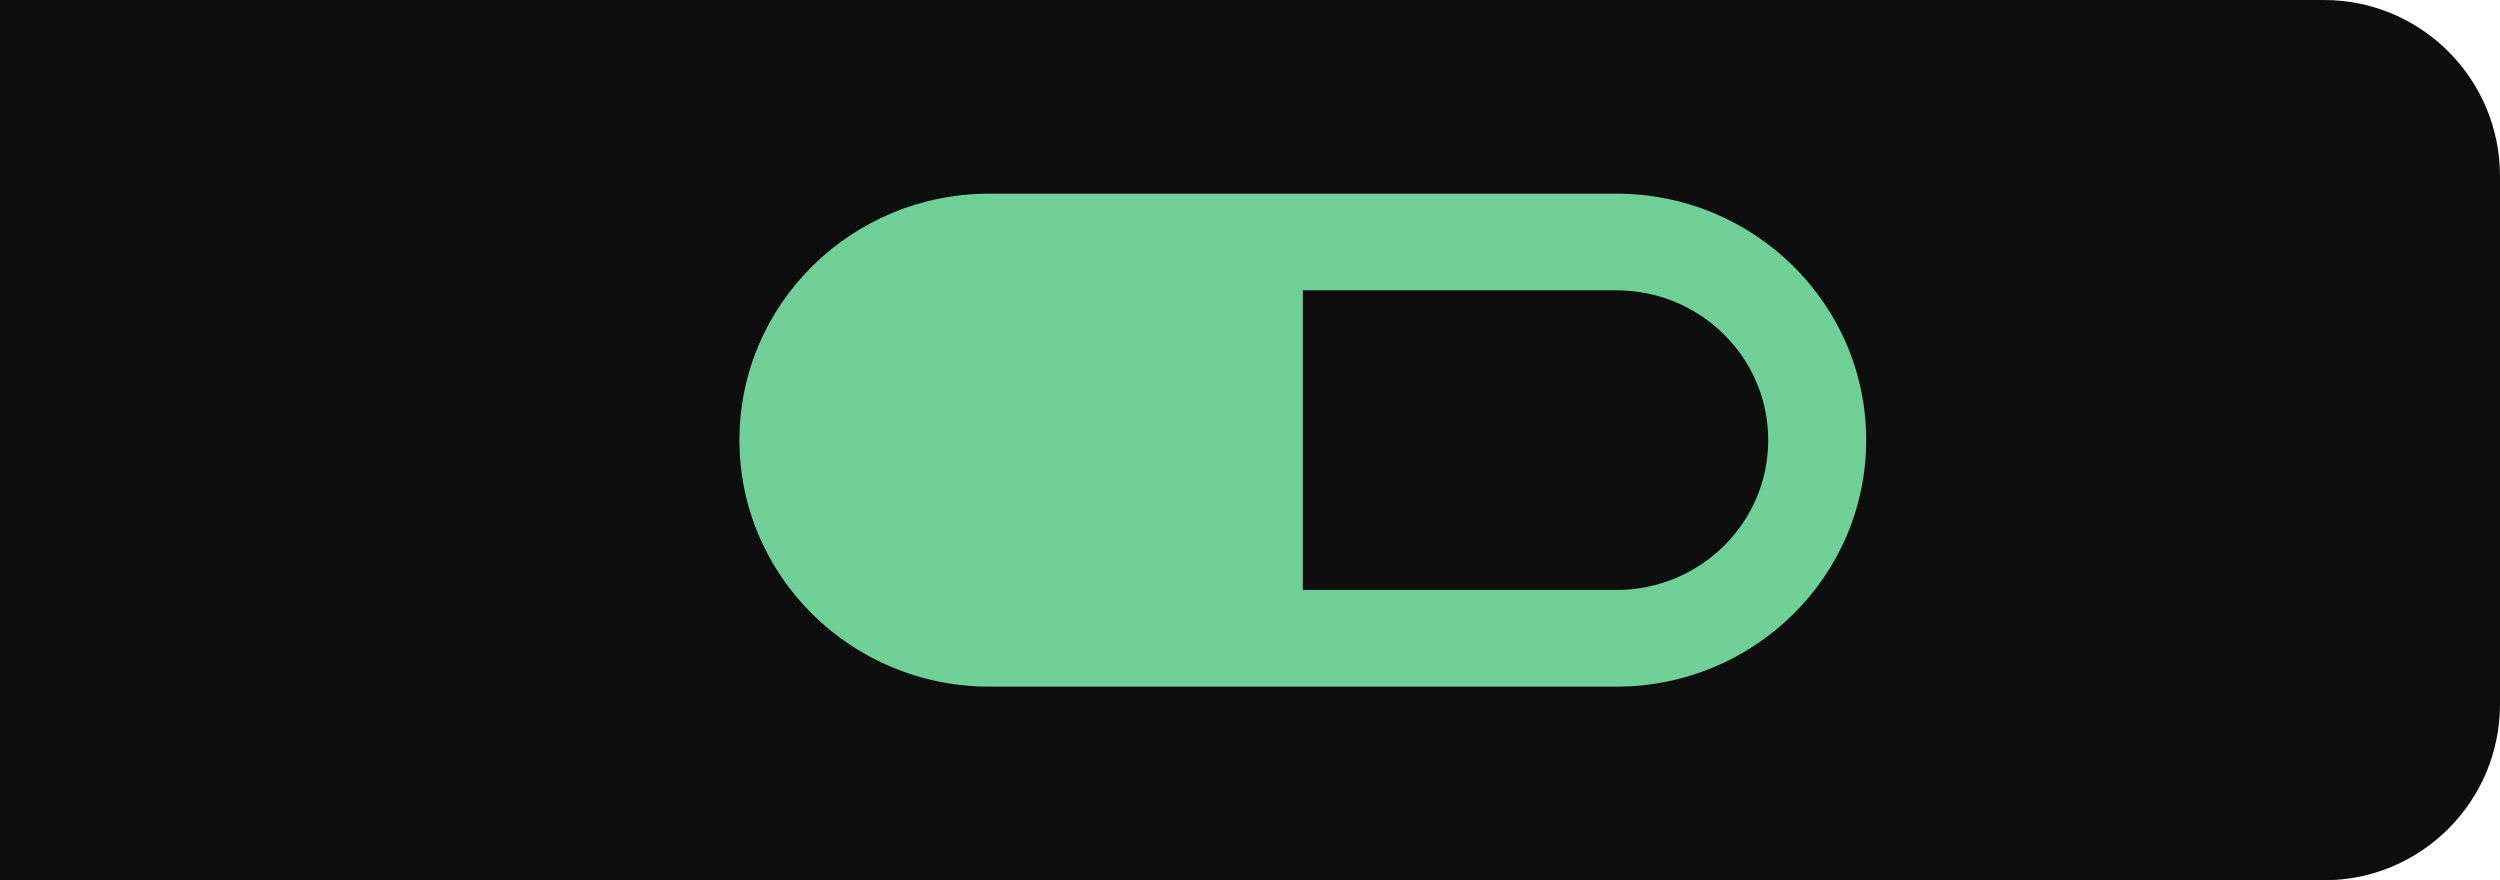
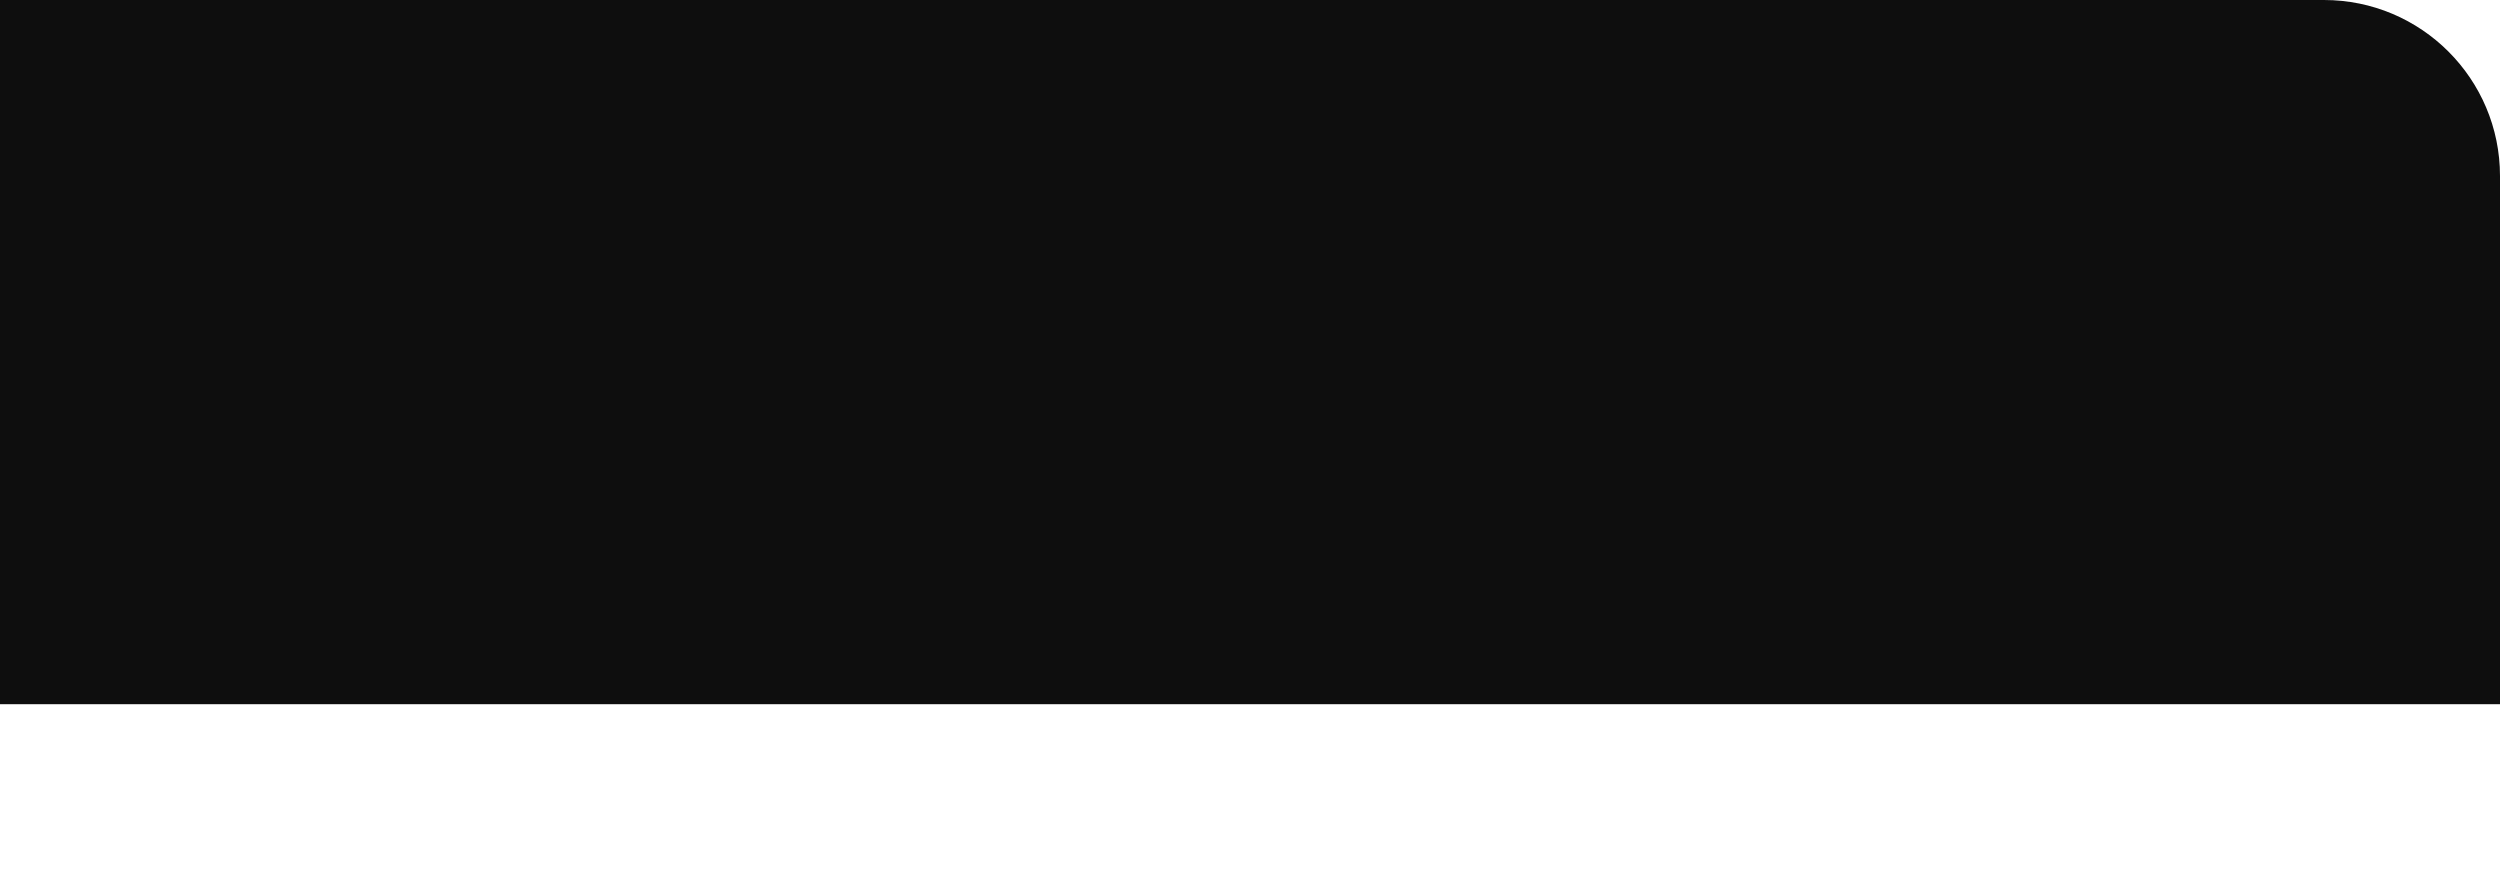
<svg xmlns="http://www.w3.org/2000/svg" width="142" height="50" viewBox="0 0 142 50" fill="none">
-   <path d="M0 0H132C137.523 0 142 4.477 142 10V40C142 45.523 137.523 50 132 50H0V0Z" fill="#0E0E0E" />
-   <path fill-rule="evenodd" clip-rule="evenodd" d="M91.809 11C99.647 11 106 17.268 106 25C106 32.732 99.647 39 91.809 39H56.191C48.354 39 42 32.732 42 25C42 17.268 48.354 11 56.191 11H91.809ZM74 16.49H91.809C96.573 16.49 100.435 20.3 100.435 25C100.435 29.7 96.573 33.51 91.809 33.51H74V16.49Z" fill="#6FCF97" />
+   <path d="M0 0H132C137.523 0 142 4.477 142 10V40H0V0Z" fill="#0E0E0E" />
</svg>